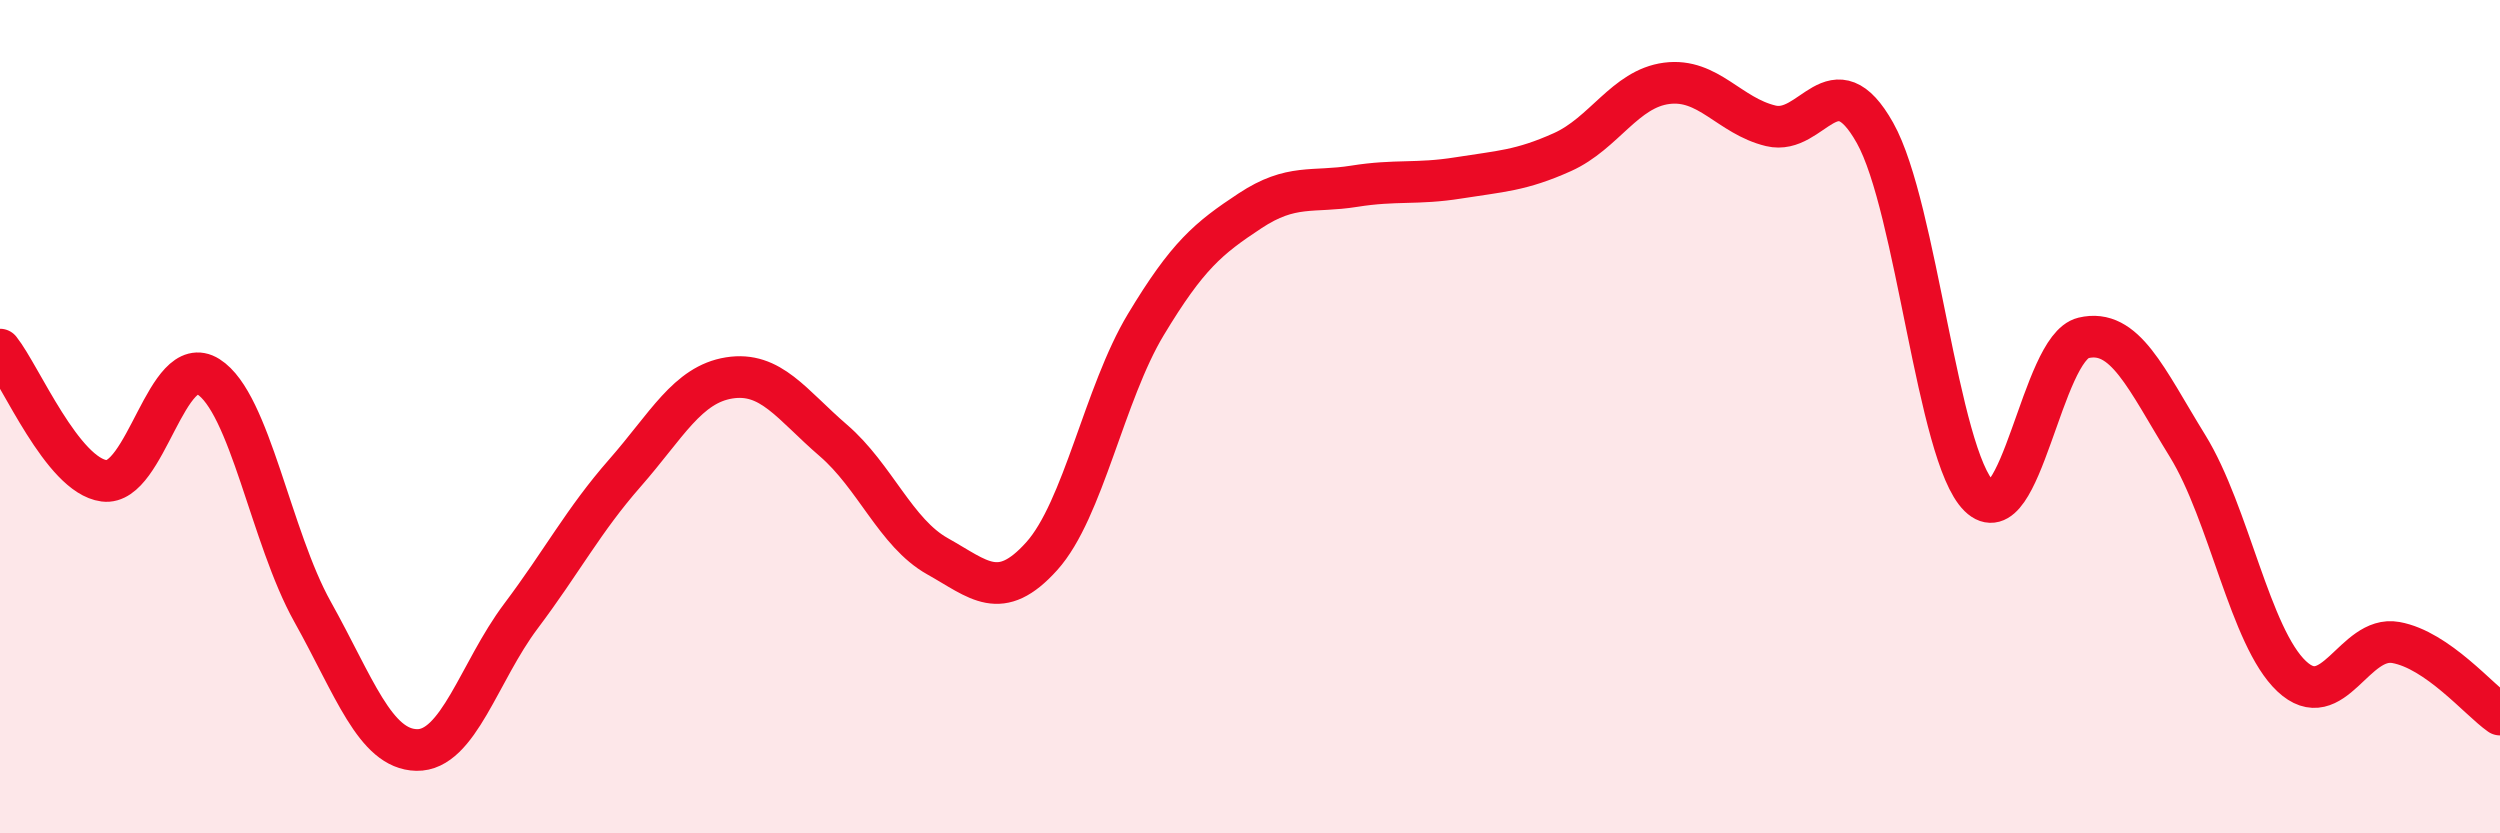
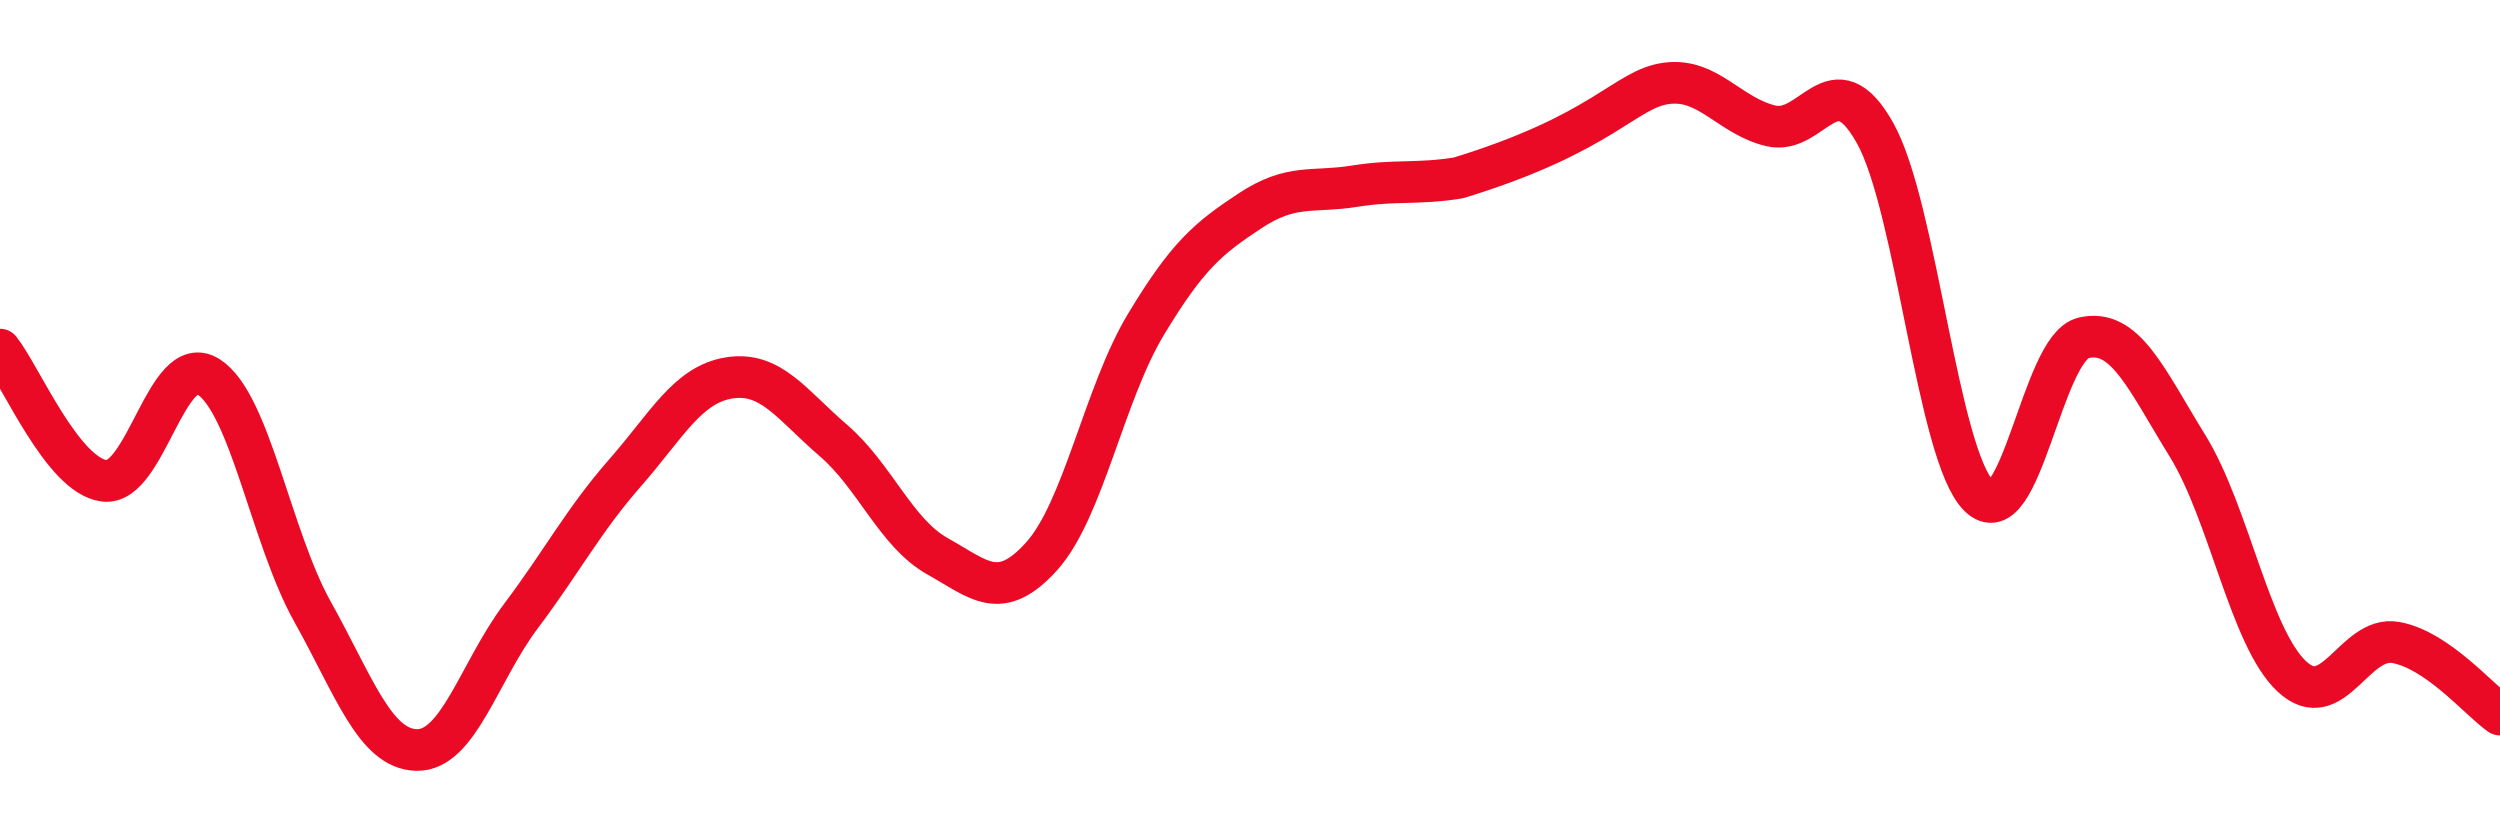
<svg xmlns="http://www.w3.org/2000/svg" width="60" height="20" viewBox="0 0 60 20">
-   <path d="M 0,8.39 C 0.5,9.02 1.5,11.41 2.5,11.54 C 3.5,11.67 4,8.41 5,9.04 C 6,9.67 6.5,12.89 7.5,14.68 C 8.5,16.47 9,17.98 10,18 C 11,18.02 11.5,16.12 12.5,14.79 C 13.5,13.46 14,12.49 15,11.35 C 16,10.21 16.5,9.23 17.5,9.07 C 18.5,8.91 19,9.71 20,10.57 C 21,11.43 21.5,12.79 22.5,13.35 C 23.5,13.91 24,14.46 25,13.35 C 26,12.24 26.5,9.45 27.5,7.79 C 28.5,6.13 29,5.72 30,5.06 C 31,4.4 31.5,4.63 32.5,4.47 C 33.5,4.31 34,4.43 35,4.27 C 36,4.11 36.5,4.1 37.5,3.65 C 38.5,3.2 39,2.13 40,2 C 41,1.87 41.5,2.78 42.5,3.02 C 43.5,3.26 44,1.41 45,3.19 C 46,4.97 46.5,10.93 47.5,11.91 C 48.5,12.89 49,8.35 50,8.11 C 51,7.87 51.5,9.08 52.5,10.7 C 53.5,12.32 54,15.29 55,16.23 C 56,17.17 56.5,15.24 57.5,15.42 C 58.5,15.6 59.5,16.8 60,17.15L60 20L0 20Z" fill="#EB0A25" opacity="0.1" stroke-linecap="round" stroke-linejoin="round" />
-   <path d="M 0,8.39 C 0.5,9.02 1.5,11.41 2.5,11.54 C 3.5,11.67 4,8.41 5,9.04 C 6,9.67 6.5,12.89 7.5,14.68 C 8.5,16.47 9,17.98 10,18 C 11,18.02 11.5,16.12 12.5,14.79 C 13.5,13.46 14,12.49 15,11.35 C 16,10.21 16.5,9.23 17.5,9.07 C 18.5,8.91 19,9.71 20,10.57 C 21,11.43 21.5,12.79 22.5,13.35 C 23.5,13.91 24,14.46 25,13.35 C 26,12.24 26.5,9.45 27.5,7.79 C 28.5,6.13 29,5.72 30,5.06 C 31,4.4 31.5,4.63 32.5,4.47 C 33.5,4.31 34,4.43 35,4.27 C 36,4.11 36.5,4.1 37.5,3.65 C 38.5,3.2 39,2.13 40,2 C 41,1.87 41.5,2.78 42.5,3.02 C 43.5,3.26 44,1.41 45,3.19 C 46,4.97 46.5,10.93 47.5,11.91 C 48.5,12.89 49,8.35 50,8.11 C 51,7.87 51.5,9.08 52.5,10.7 C 53.5,12.32 54,15.29 55,16.23 C 56,17.17 56.5,15.24 57.5,15.42 C 58.5,15.6 59.5,16.8 60,17.15" stroke="#EB0A25" stroke-width="1" fill="none" stroke-linecap="round" stroke-linejoin="round" />
+   <path d="M 0,8.39 C 0.5,9.02 1.5,11.41 2.5,11.54 C 3.5,11.67 4,8.41 5,9.04 C 6,9.67 6.5,12.89 7.5,14.68 C 8.5,16.47 9,17.98 10,18 C 11,18.02 11.5,16.12 12.5,14.79 C 13.5,13.46 14,12.49 15,11.35 C 16,10.21 16.5,9.23 17.5,9.07 C 18.5,8.91 19,9.71 20,10.57 C 21,11.43 21.5,12.79 22.5,13.35 C 23.5,13.91 24,14.46 25,13.35 C 26,12.24 26.5,9.45 27.5,7.79 C 28.5,6.13 29,5.72 30,5.06 C 31,4.4 31.5,4.63 32.5,4.47 C 33.5,4.31 34,4.43 35,4.27 C 38.5,3.2 39,2.13 40,2 C 41,1.87 41.5,2.78 42.5,3.02 C 43.5,3.26 44,1.41 45,3.19 C 46,4.97 46.5,10.93 47.5,11.91 C 48.5,12.89 49,8.35 50,8.11 C 51,7.87 51.5,9.08 52.5,10.7 C 53.5,12.32 54,15.29 55,16.23 C 56,17.17 56.5,15.24 57.5,15.42 C 58.5,15.6 59.5,16.8 60,17.15" stroke="#EB0A25" stroke-width="1" fill="none" stroke-linecap="round" stroke-linejoin="round" />
</svg>